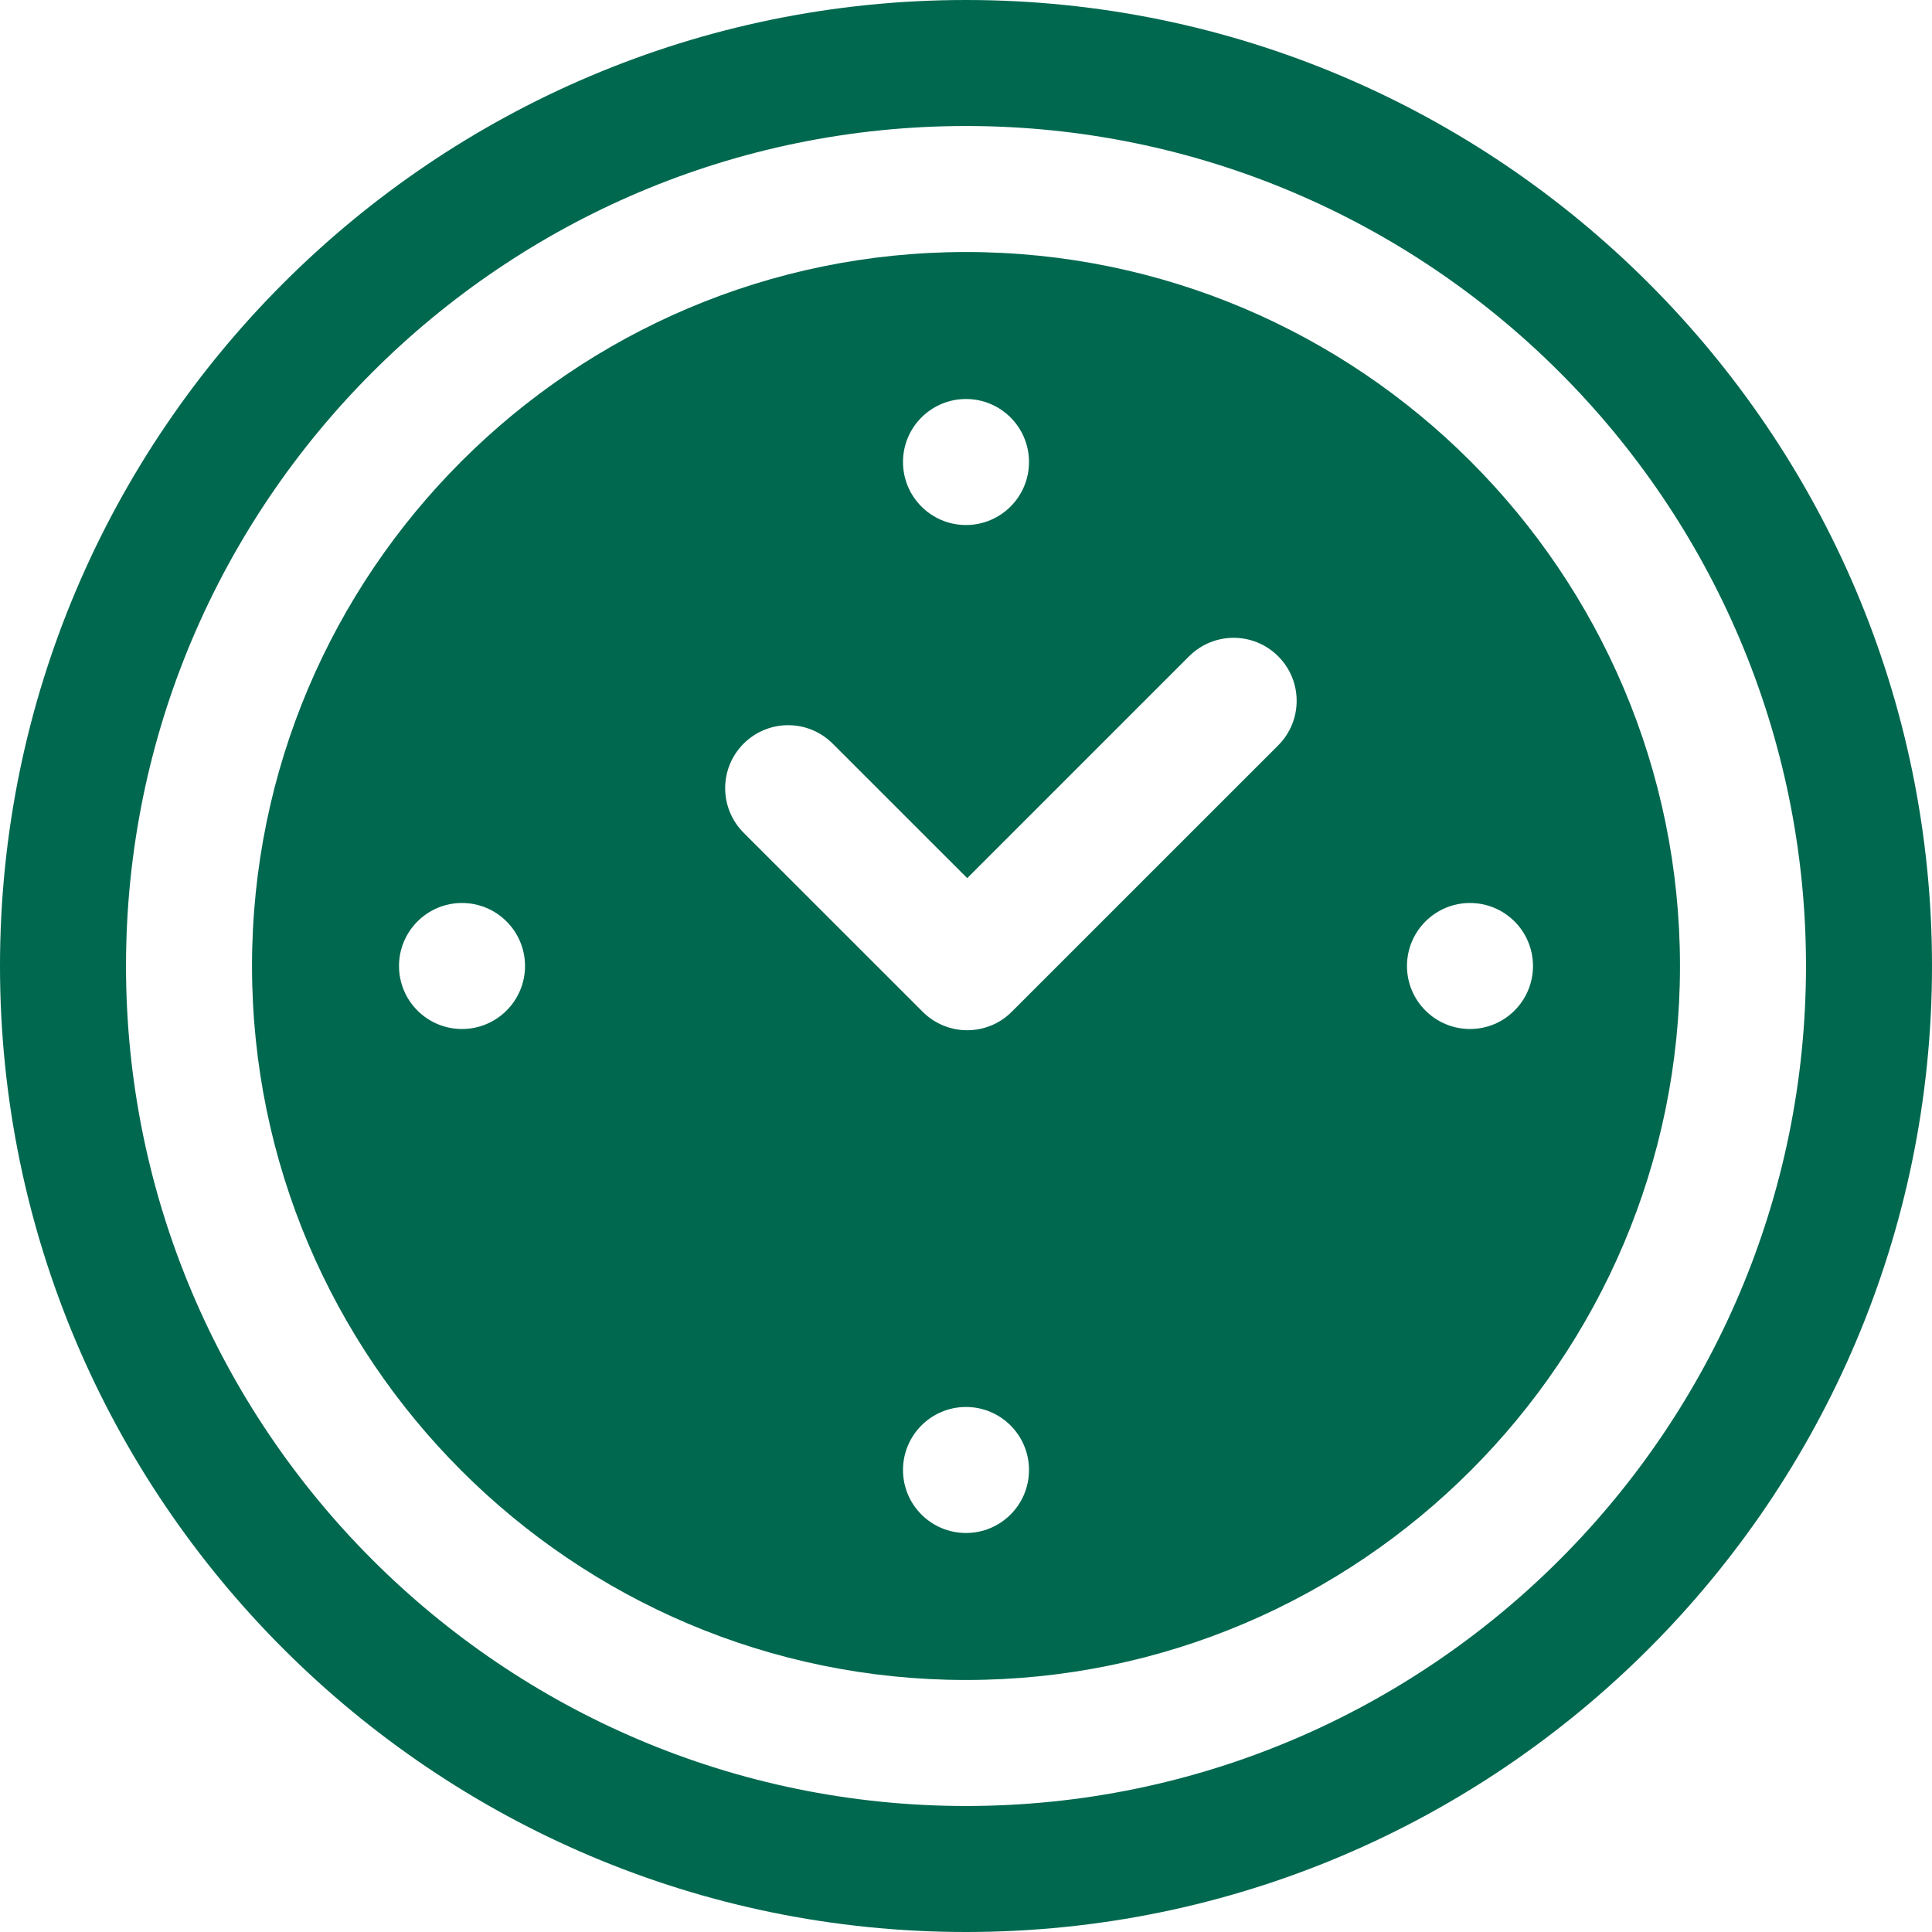
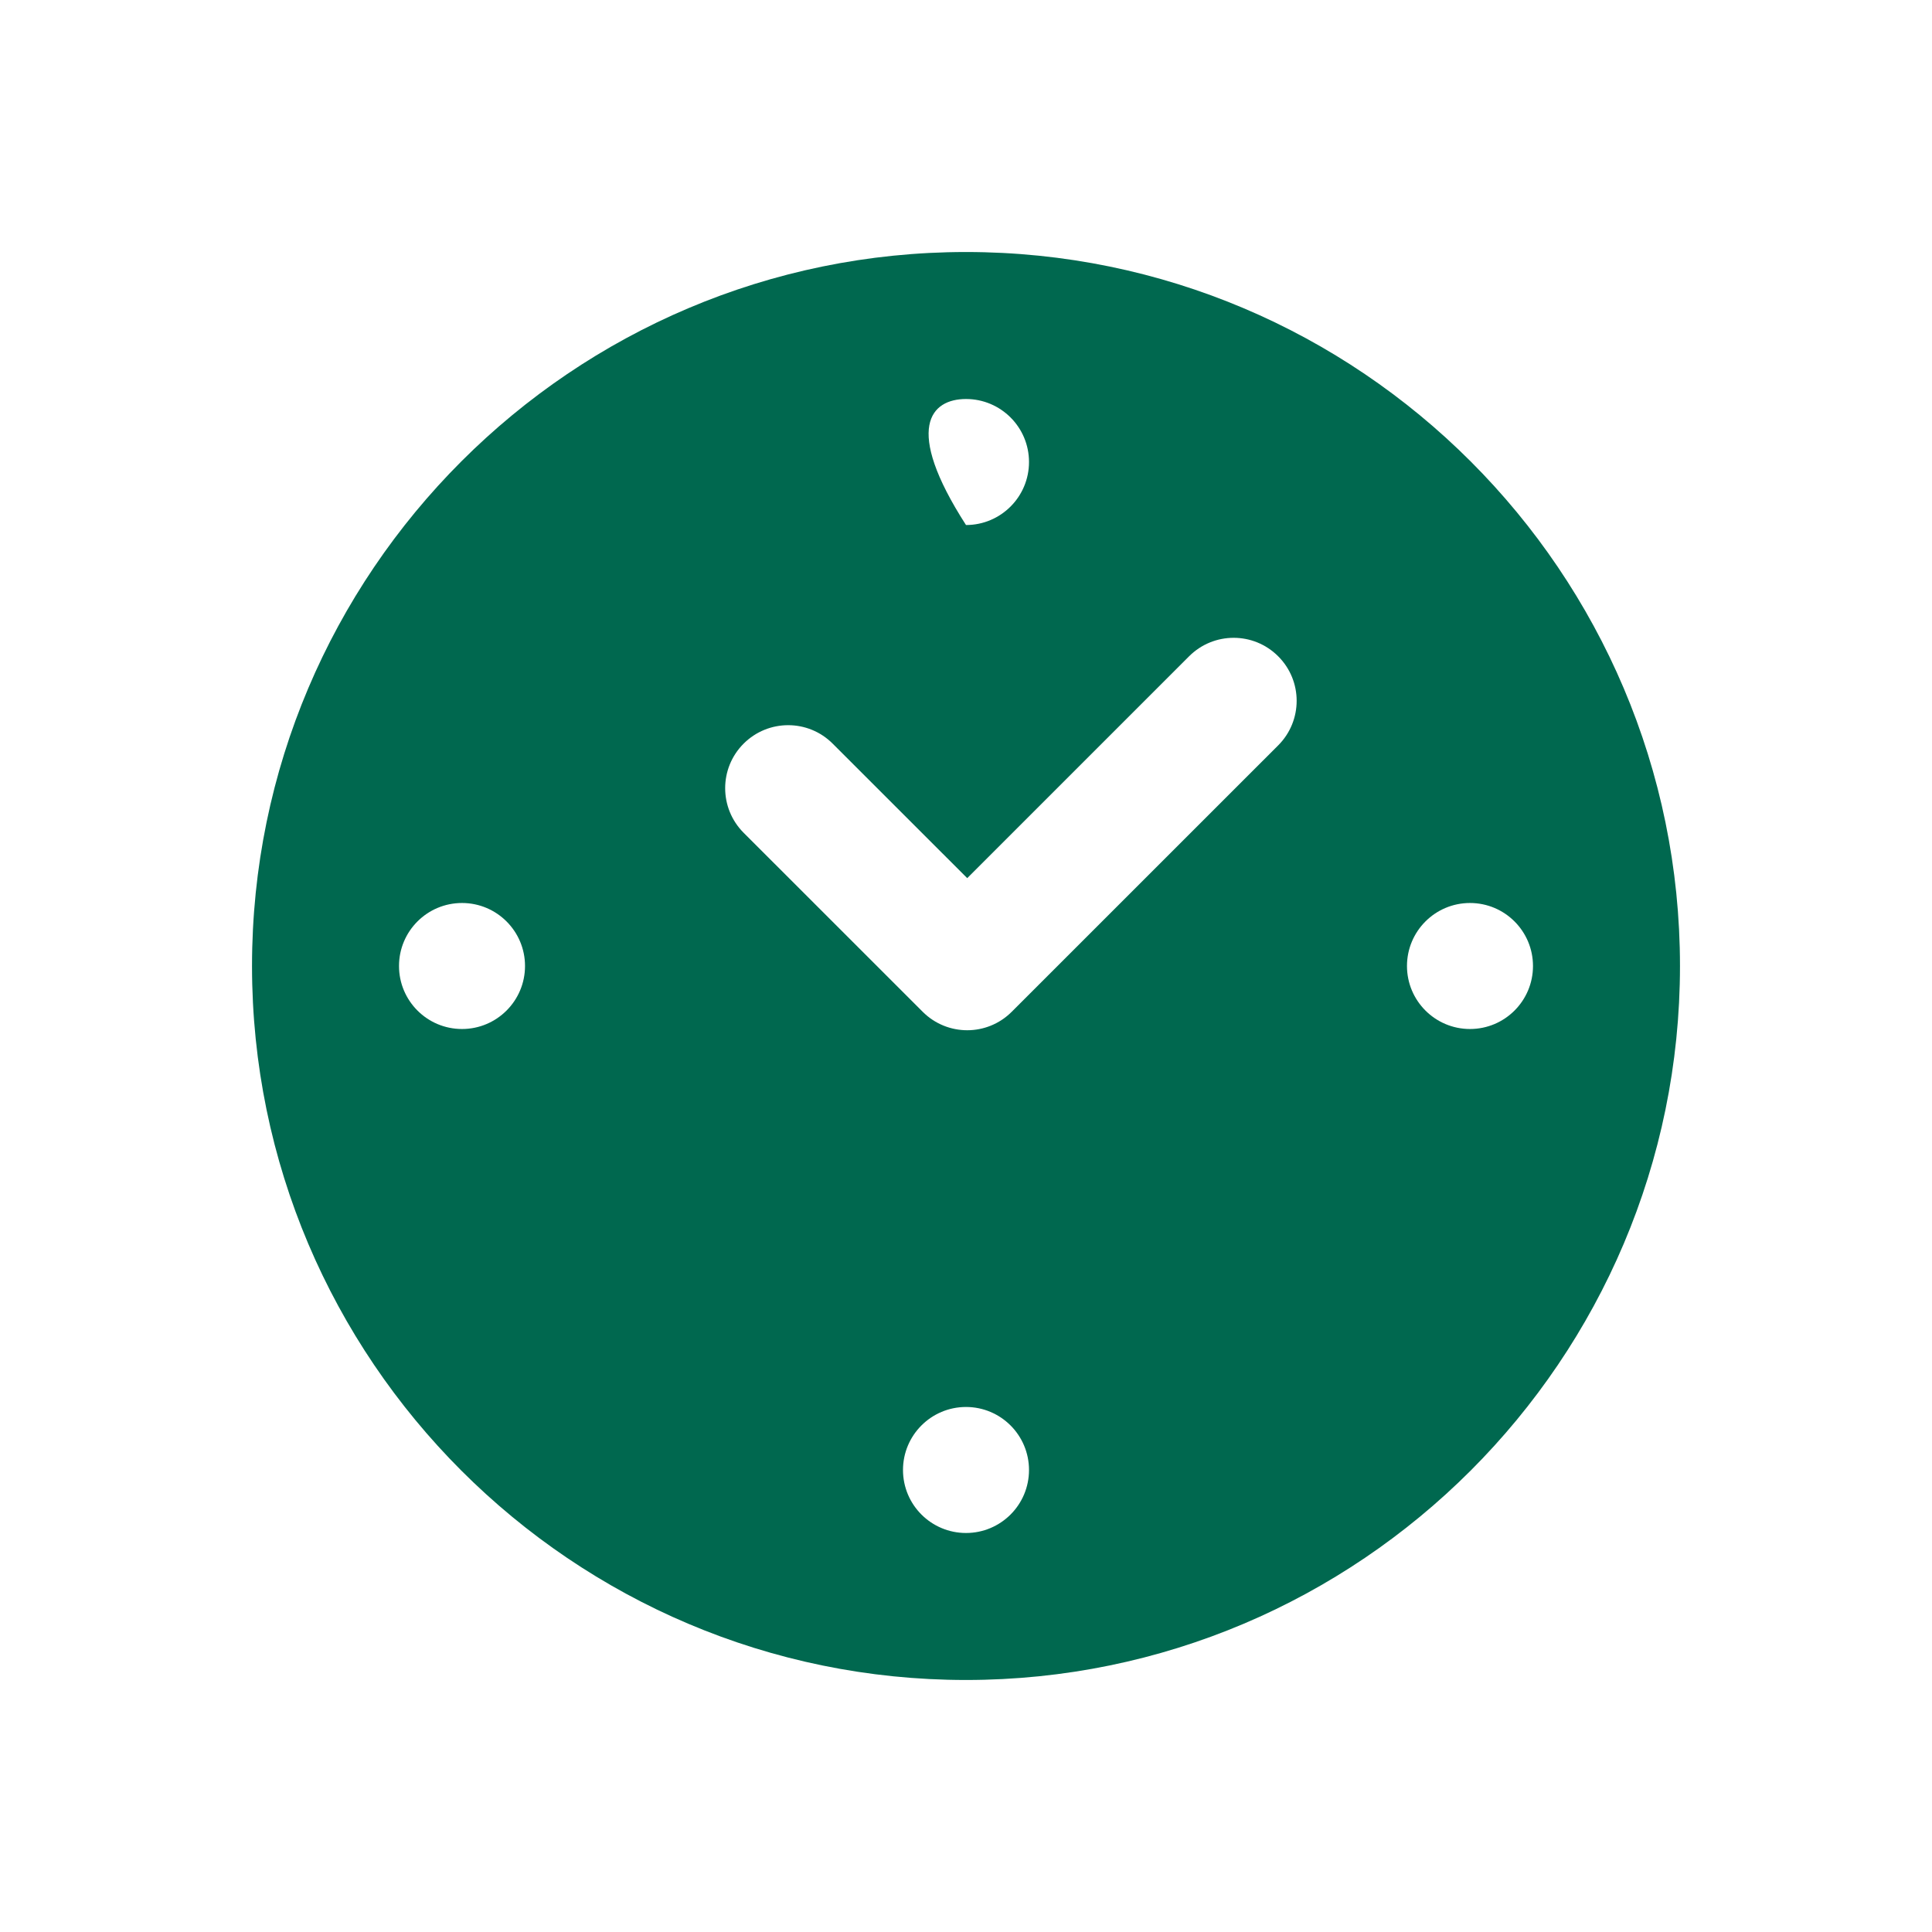
<svg xmlns="http://www.w3.org/2000/svg" width="36" height="36" viewBox="0 0 36 36" fill="none">
-   <path d="M18 4.696C10.664 4.696 4.696 10.664 4.696 18C4.696 25.336 10.664 31.304 18 31.304C25.336 31.304 31.304 25.336 31.304 18C31.304 10.664 25.336 4.696 18 4.696ZM18 7.435C18.648 7.435 19.174 7.96 19.174 8.609C19.174 9.257 18.648 9.783 18 9.783C17.352 9.783 16.826 9.257 16.826 8.609C16.826 7.96 17.352 7.435 18 7.435ZM8.609 19.174C7.96 19.174 7.435 18.648 7.435 18C7.435 17.352 7.96 16.826 8.609 16.826C9.257 16.826 9.783 17.352 9.783 18C9.783 18.648 9.257 19.174 8.609 19.174ZM18 28.565C17.352 28.565 16.826 28.04 16.826 27.391C16.826 26.743 17.352 26.217 18 26.217C18.648 26.217 19.174 26.743 19.174 27.391C19.174 28.04 18.648 28.565 18 28.565ZM23.817 13.889L18.852 18.853C18.623 19.082 18.323 19.197 18.023 19.197C17.722 19.197 17.422 19.082 17.193 18.853L13.856 15.517C13.398 15.058 13.398 14.315 13.856 13.857C14.315 13.398 15.058 13.398 15.516 13.857L18.023 16.363L22.157 12.229C22.616 11.77 23.359 11.77 23.817 12.229C24.276 12.687 24.276 13.43 23.817 13.889ZM27.391 19.174C26.743 19.174 26.217 18.648 26.217 18C26.217 17.352 26.743 16.826 27.391 16.826C28.04 16.826 28.565 17.352 28.565 18C28.565 18.648 28.04 19.174 27.391 19.174Z" fill="#00684F" />
-   <path d="M18 0C8.075 0 0 8.075 0 18C0 27.925 8.075 36 18 36C27.925 36 36 27.925 36 18C36 8.075 27.925 0 18 0ZM18 33.652C9.369 33.652 2.348 26.631 2.348 18C2.348 9.369 9.369 2.348 18 2.348C26.631 2.348 33.652 9.369 33.652 18C33.652 26.631 26.631 33.652 18 33.652Z" fill="#00684F" />
+   <path d="M18 4.696C10.664 4.696 4.696 10.664 4.696 18C4.696 25.336 10.664 31.304 18 31.304C25.336 31.304 31.304 25.336 31.304 18C31.304 10.664 25.336 4.696 18 4.696ZM18 7.435C18.648 7.435 19.174 7.96 19.174 8.609C19.174 9.257 18.648 9.783 18 9.783C16.826 7.96 17.352 7.435 18 7.435ZM8.609 19.174C7.96 19.174 7.435 18.648 7.435 18C7.435 17.352 7.96 16.826 8.609 16.826C9.257 16.826 9.783 17.352 9.783 18C9.783 18.648 9.257 19.174 8.609 19.174ZM18 28.565C17.352 28.565 16.826 28.04 16.826 27.391C16.826 26.743 17.352 26.217 18 26.217C18.648 26.217 19.174 26.743 19.174 27.391C19.174 28.04 18.648 28.565 18 28.565ZM23.817 13.889L18.852 18.853C18.623 19.082 18.323 19.197 18.023 19.197C17.722 19.197 17.422 19.082 17.193 18.853L13.856 15.517C13.398 15.058 13.398 14.315 13.856 13.857C14.315 13.398 15.058 13.398 15.516 13.857L18.023 16.363L22.157 12.229C22.616 11.77 23.359 11.77 23.817 12.229C24.276 12.687 24.276 13.43 23.817 13.889ZM27.391 19.174C26.743 19.174 26.217 18.648 26.217 18C26.217 17.352 26.743 16.826 27.391 16.826C28.04 16.826 28.565 17.352 28.565 18C28.565 18.648 28.04 19.174 27.391 19.174Z" fill="#00684F" />
</svg>